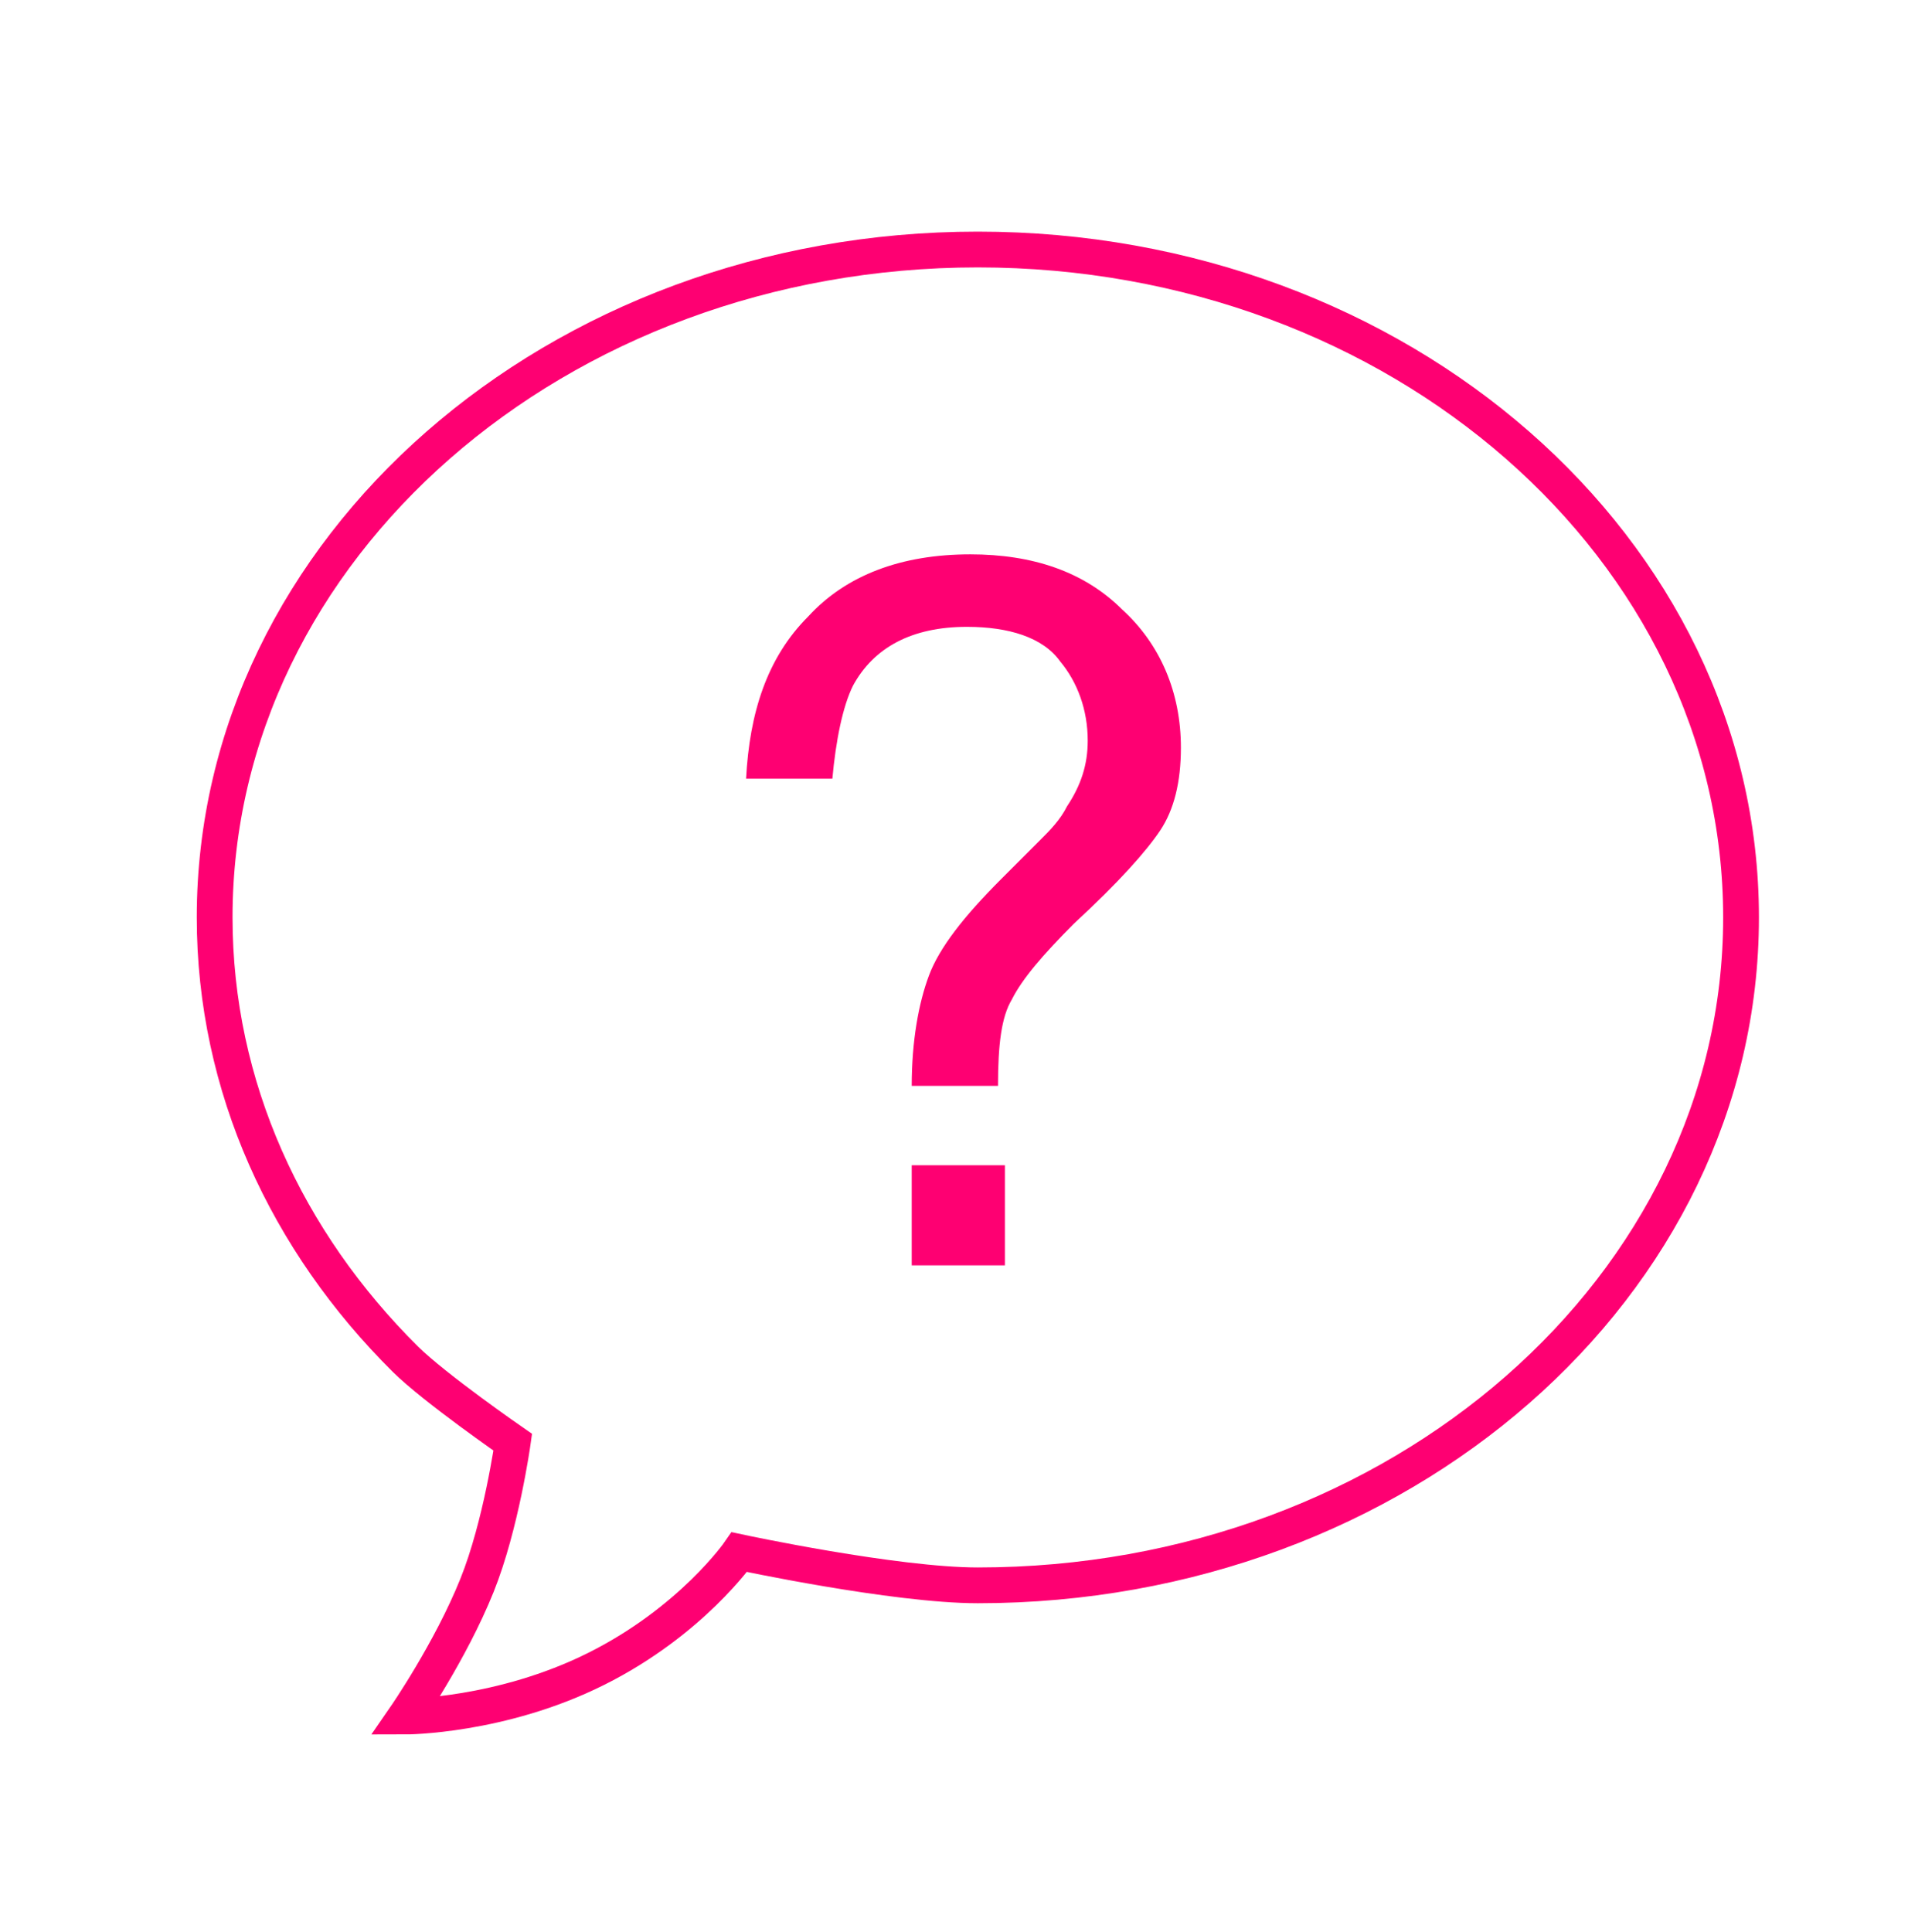
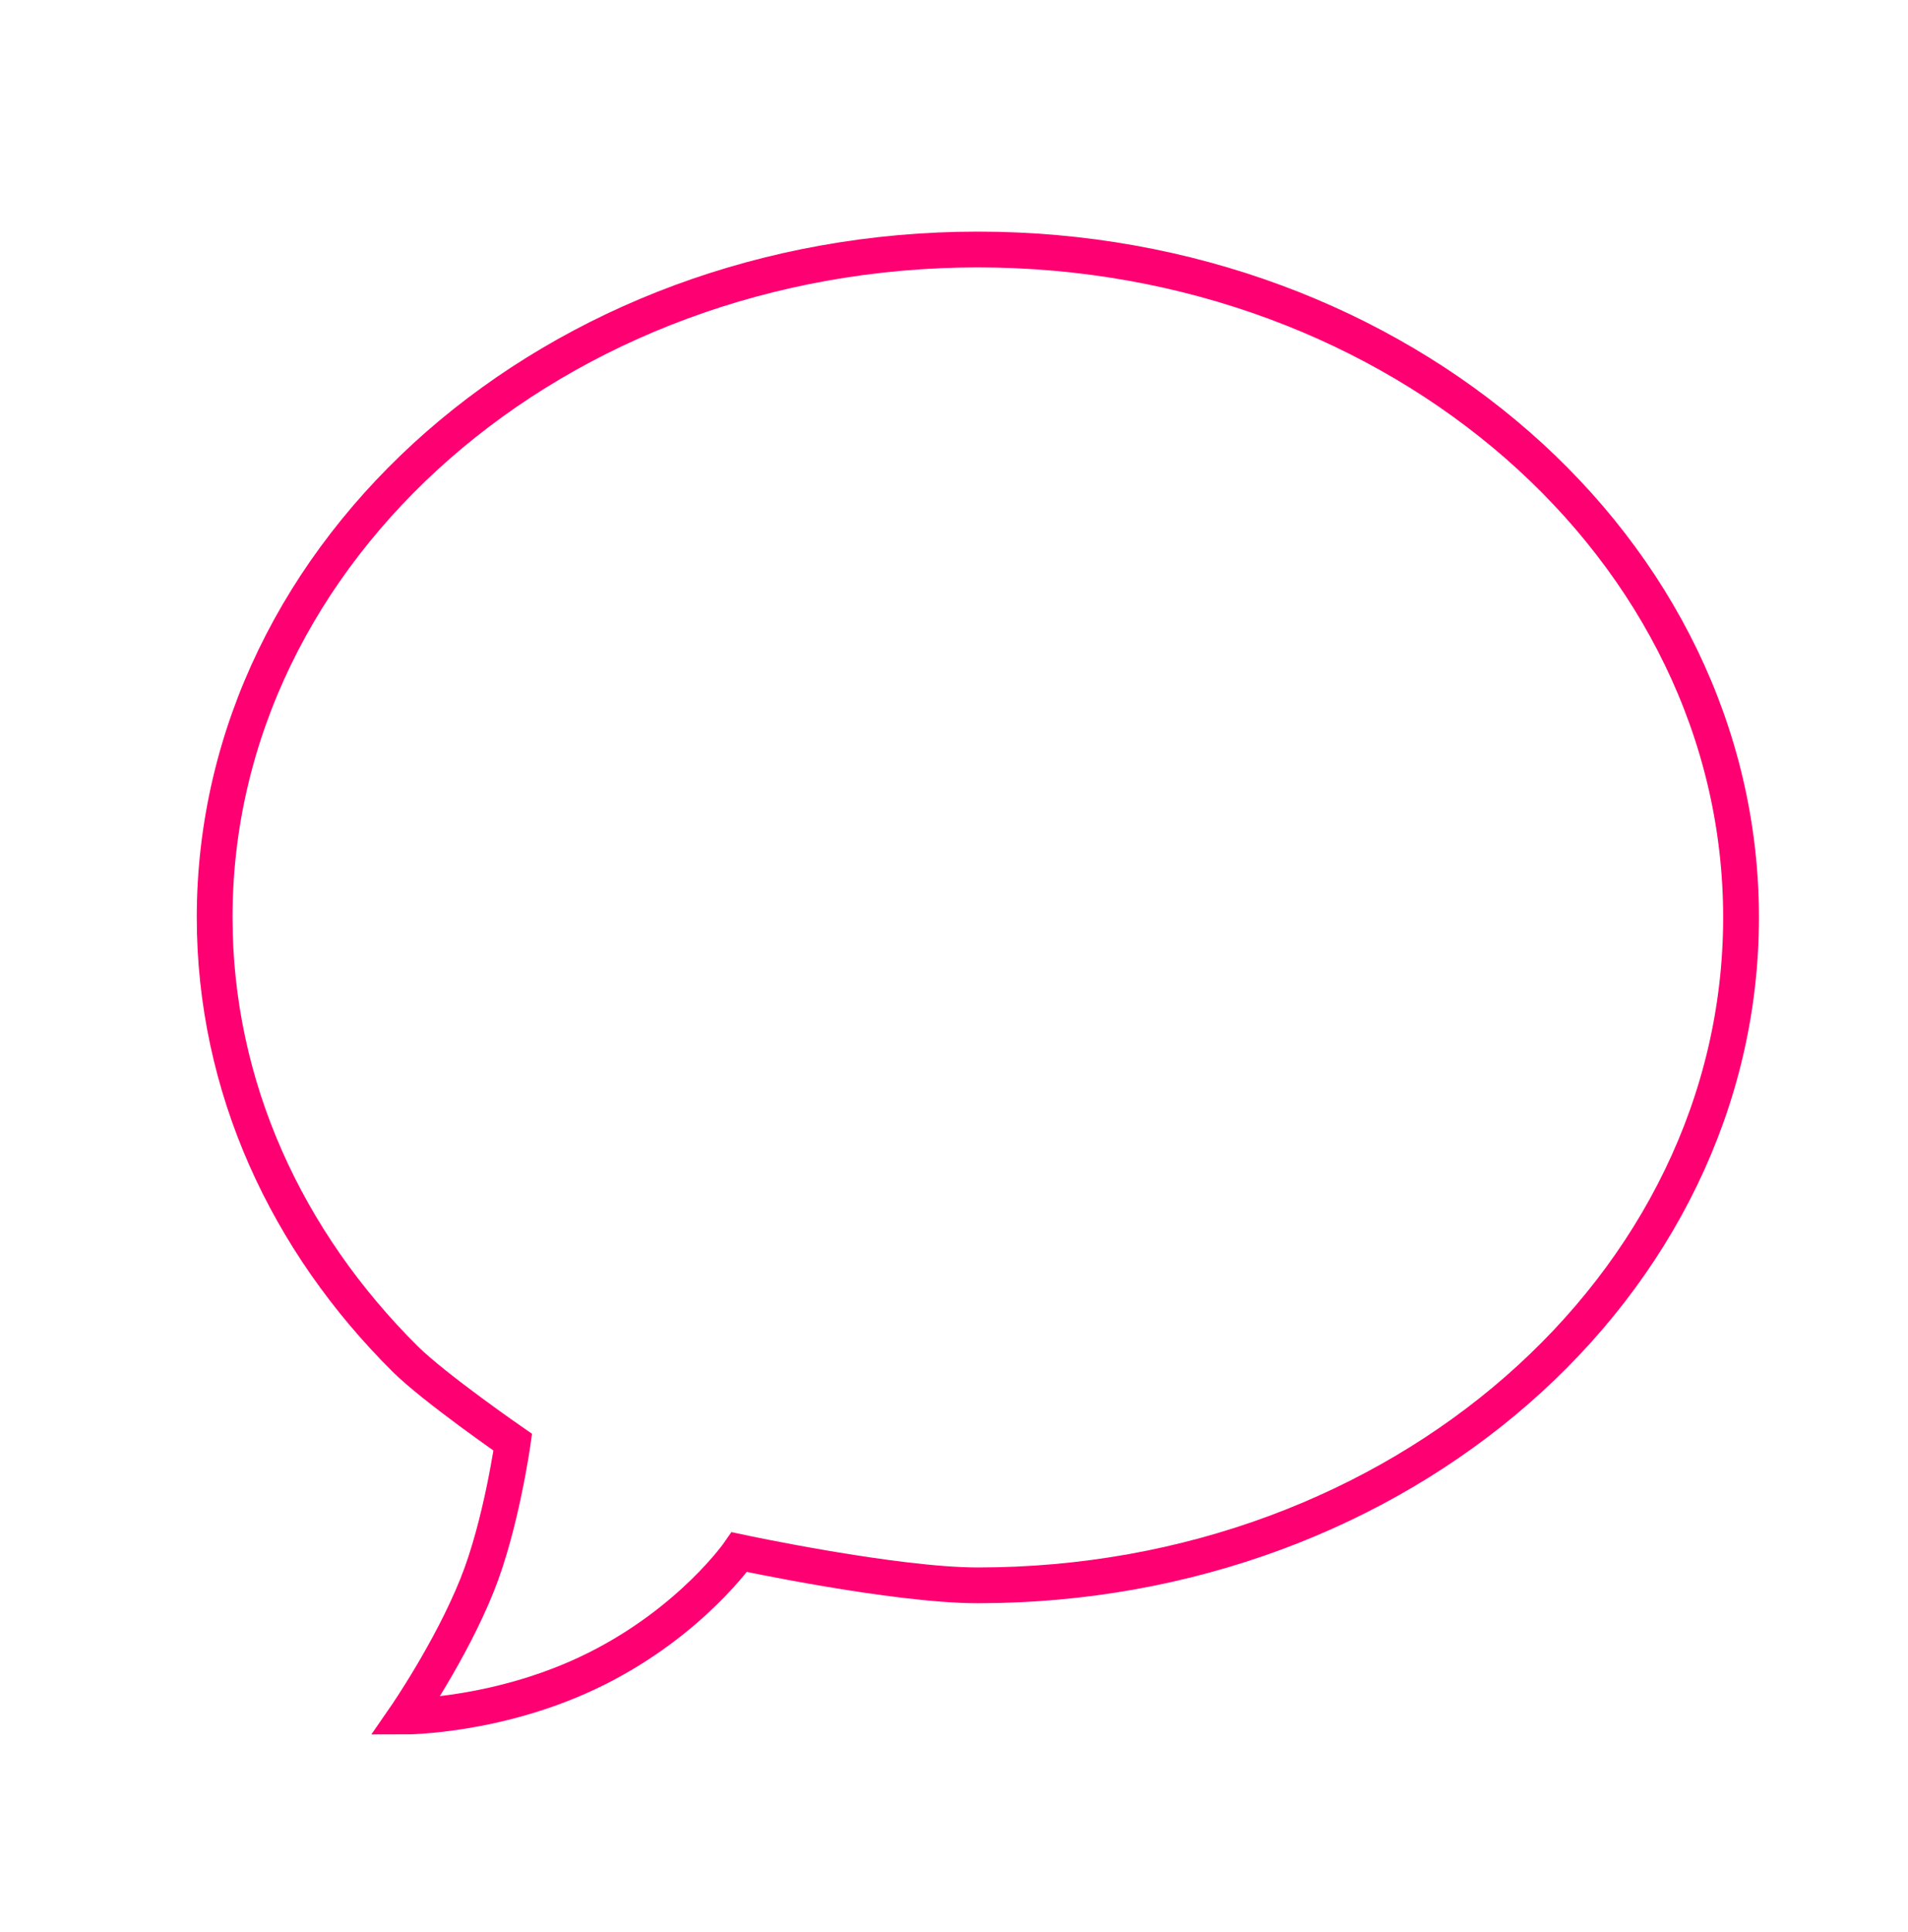
<svg xmlns="http://www.w3.org/2000/svg" width="80" height="81" viewBox="0 0 80 81" fill="none">
-   <path d="M33.887 25.844C35.478 24.108 37.793 23.239 40.687 23.239C43.292 23.239 45.462 23.963 47.054 25.555C48.645 27.001 49.514 29.027 49.514 31.342C49.514 32.789 49.224 33.947 48.645 34.815C48.066 35.683 46.909 36.985 45.028 38.721C43.726 40.024 42.858 41.037 42.423 41.905C41.989 42.628 41.845 43.786 41.845 45.522H38.227C38.227 43.641 38.517 42.05 38.951 40.892C39.385 39.734 40.398 38.432 41.989 36.84L43.581 35.249C44.015 34.815 44.449 34.381 44.739 33.802C45.317 32.934 45.607 32.066 45.607 31.053C45.607 29.751 45.173 28.593 44.449 27.725C43.726 26.712 42.279 26.278 40.542 26.278C38.227 26.278 36.636 27.146 35.768 28.738C35.334 29.606 35.044 31.053 34.9 32.645H31.282C31.427 29.895 32.15 27.58 33.887 25.844ZM38.227 48.85H42.134V53.046H38.227V48.85Z" fill="#FE0072" />
  <path d="M41 66.46C58.673 66.46 73 53.924 73 38.46C73 22.996 58.673 10.46 41 10.46C23.327 10.46 9 22.996 9 38.46C9 45.561 12.021 52.045 17 56.981C18.221 58.191 21.5 60.46 21.5 60.46C21.5 60.46 21.013 63.941 20 66.46C18.886 69.231 17 71.96 17 71.96C17 71.96 21 71.96 25 69.96C29 67.96 31 65.066 31 65.066C31 65.066 37.508 66.46 41 66.46Z" stroke="#FE0072" stroke-width="1.5" />
</svg>